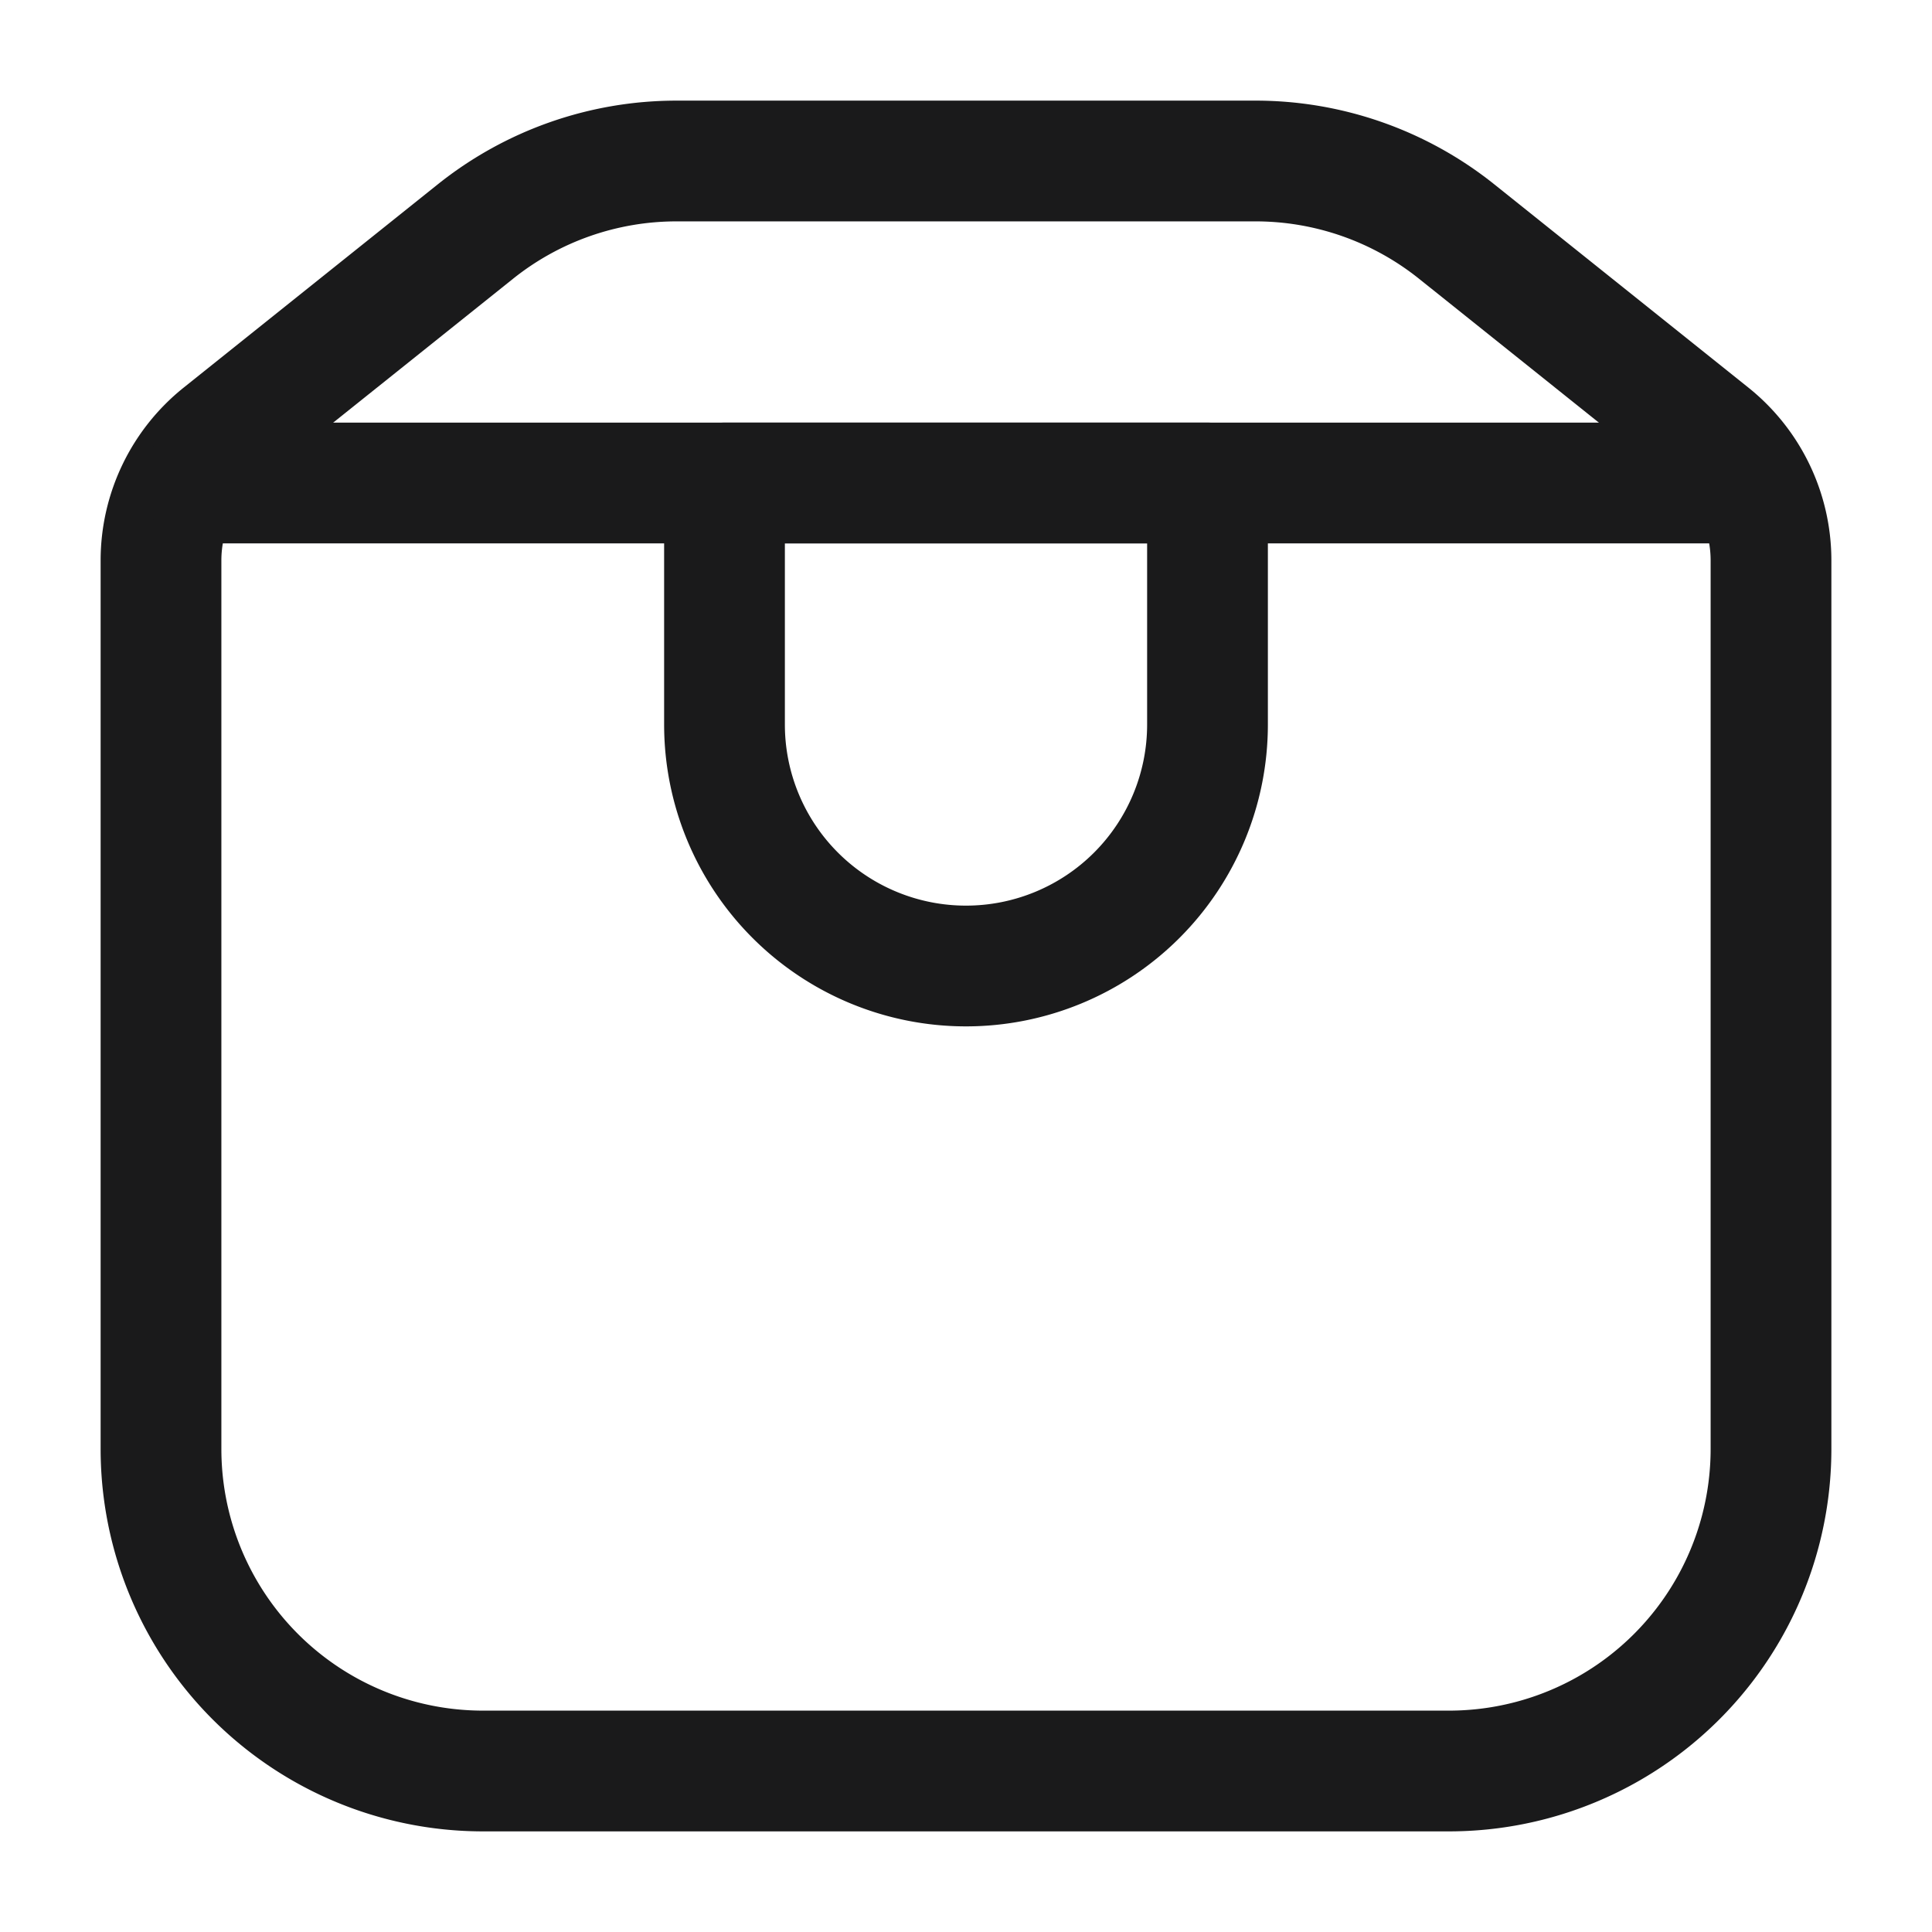
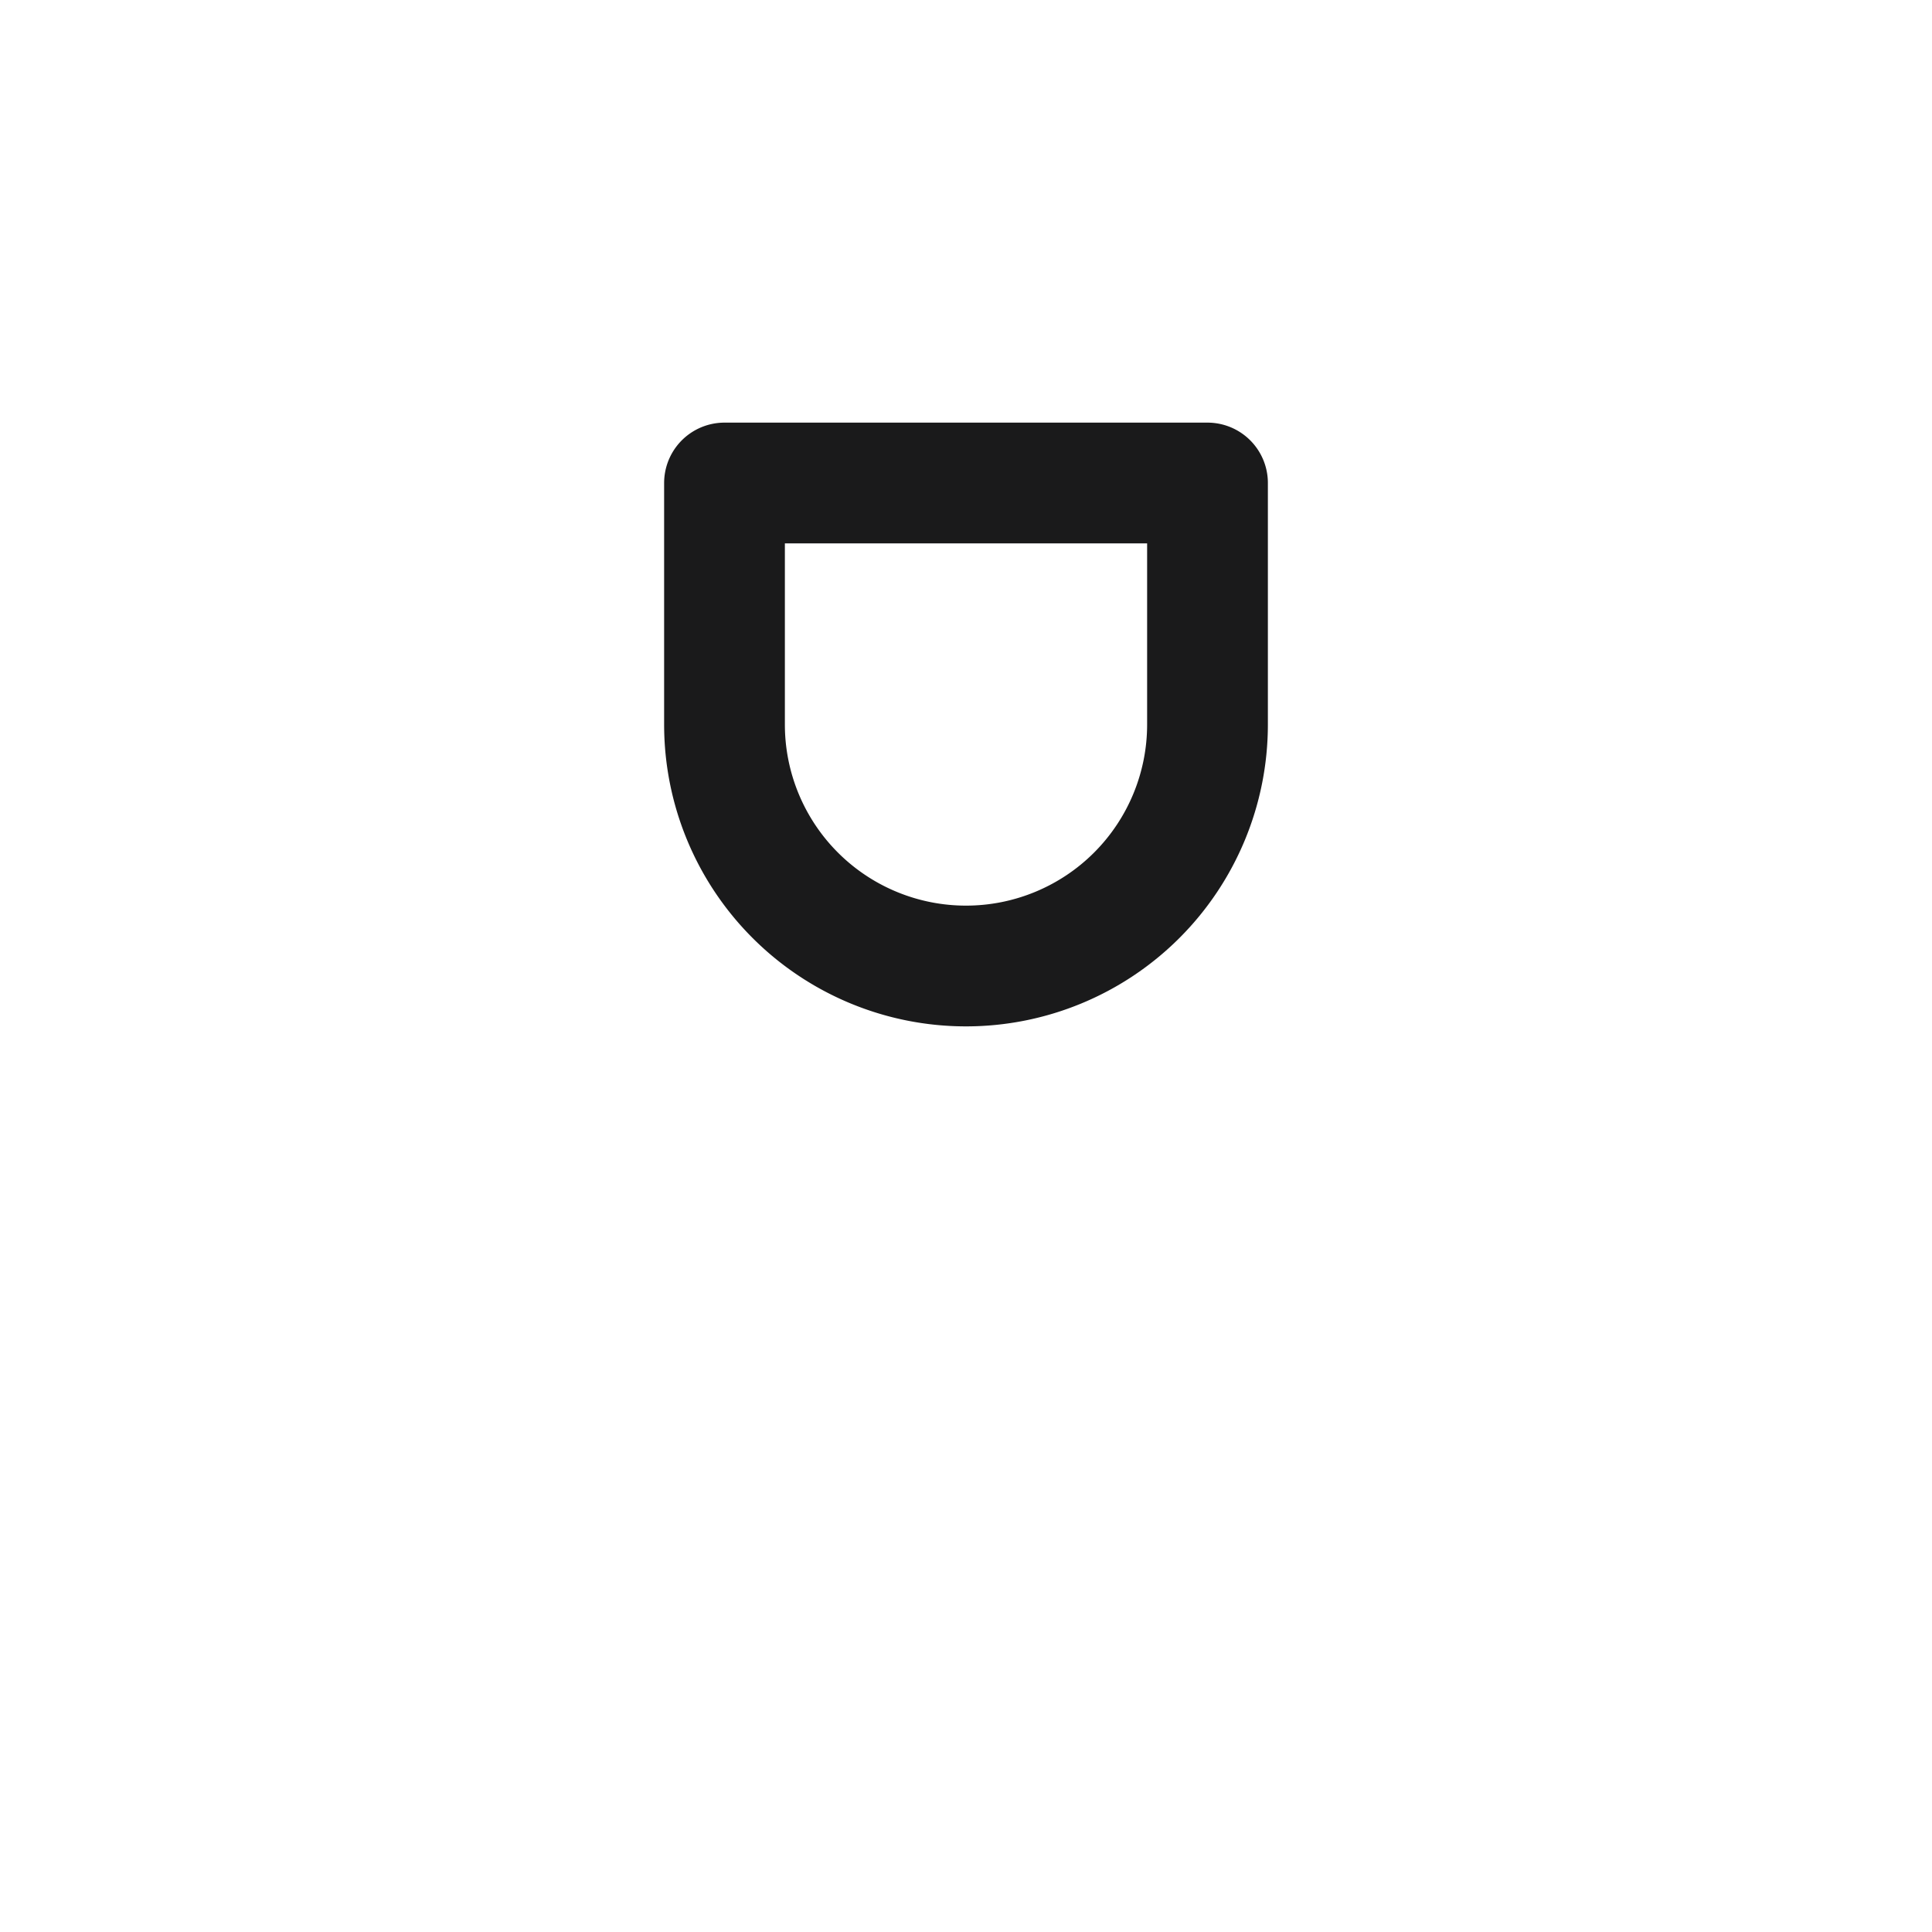
<svg xmlns="http://www.w3.org/2000/svg" width="24" height="24" fill="none">
-   <path stroke="#1A1A1B" stroke-linejoin="round" stroke-width="1.5" d="M22 18V6.961a2 2 0 0 0-.75-1.561l-3.154-2.523a4 4 0 0 0-2.5-.877H8.404a4 4 0 0 0-2.499.877L2.751 5.4A2 2 0 0 0 2 6.96V18a4 4 0 0 0 4 4h12a4 4 0 0 0 4-4Z" />
  <path stroke="#1A1A1B" stroke-linejoin="round" stroke-width="1.5" d="M9 6h6v3a3 3 0 1 1-6 0V6Z" />
-   <path stroke="#1A1A1B" stroke-linecap="round" stroke-linejoin="round" stroke-width="1.5" d="M2.5 6h19" />
</svg>